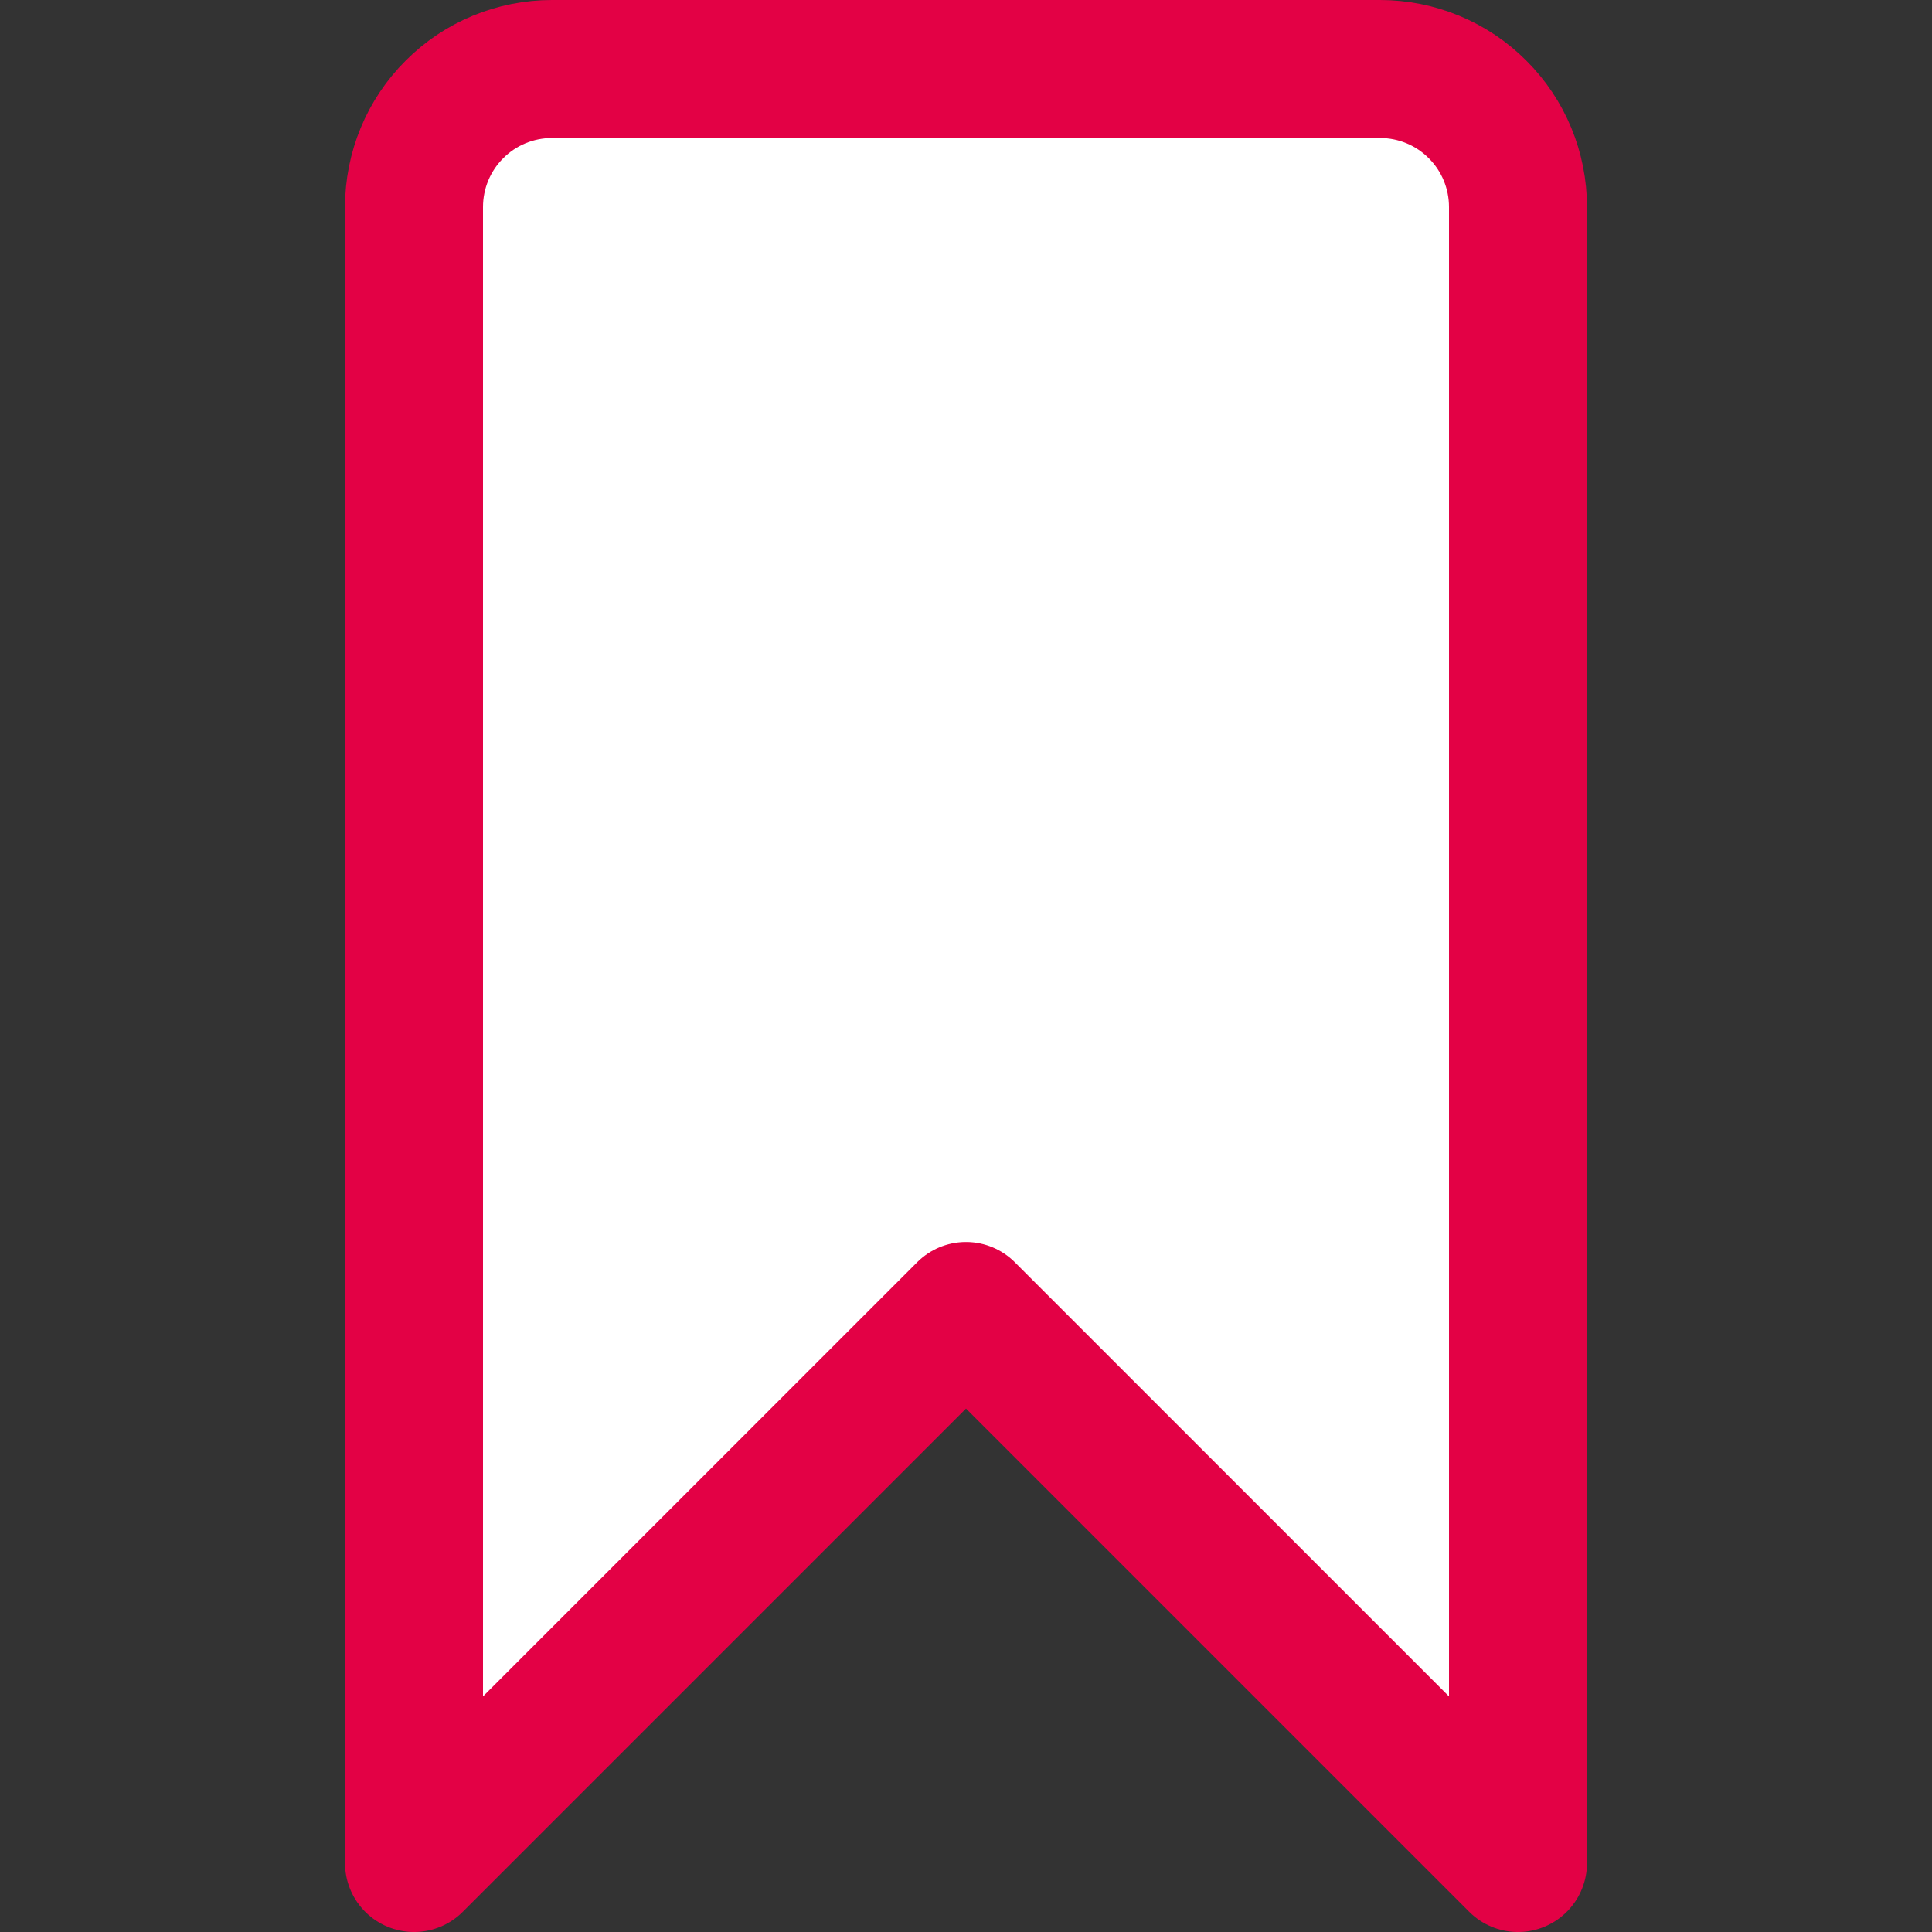
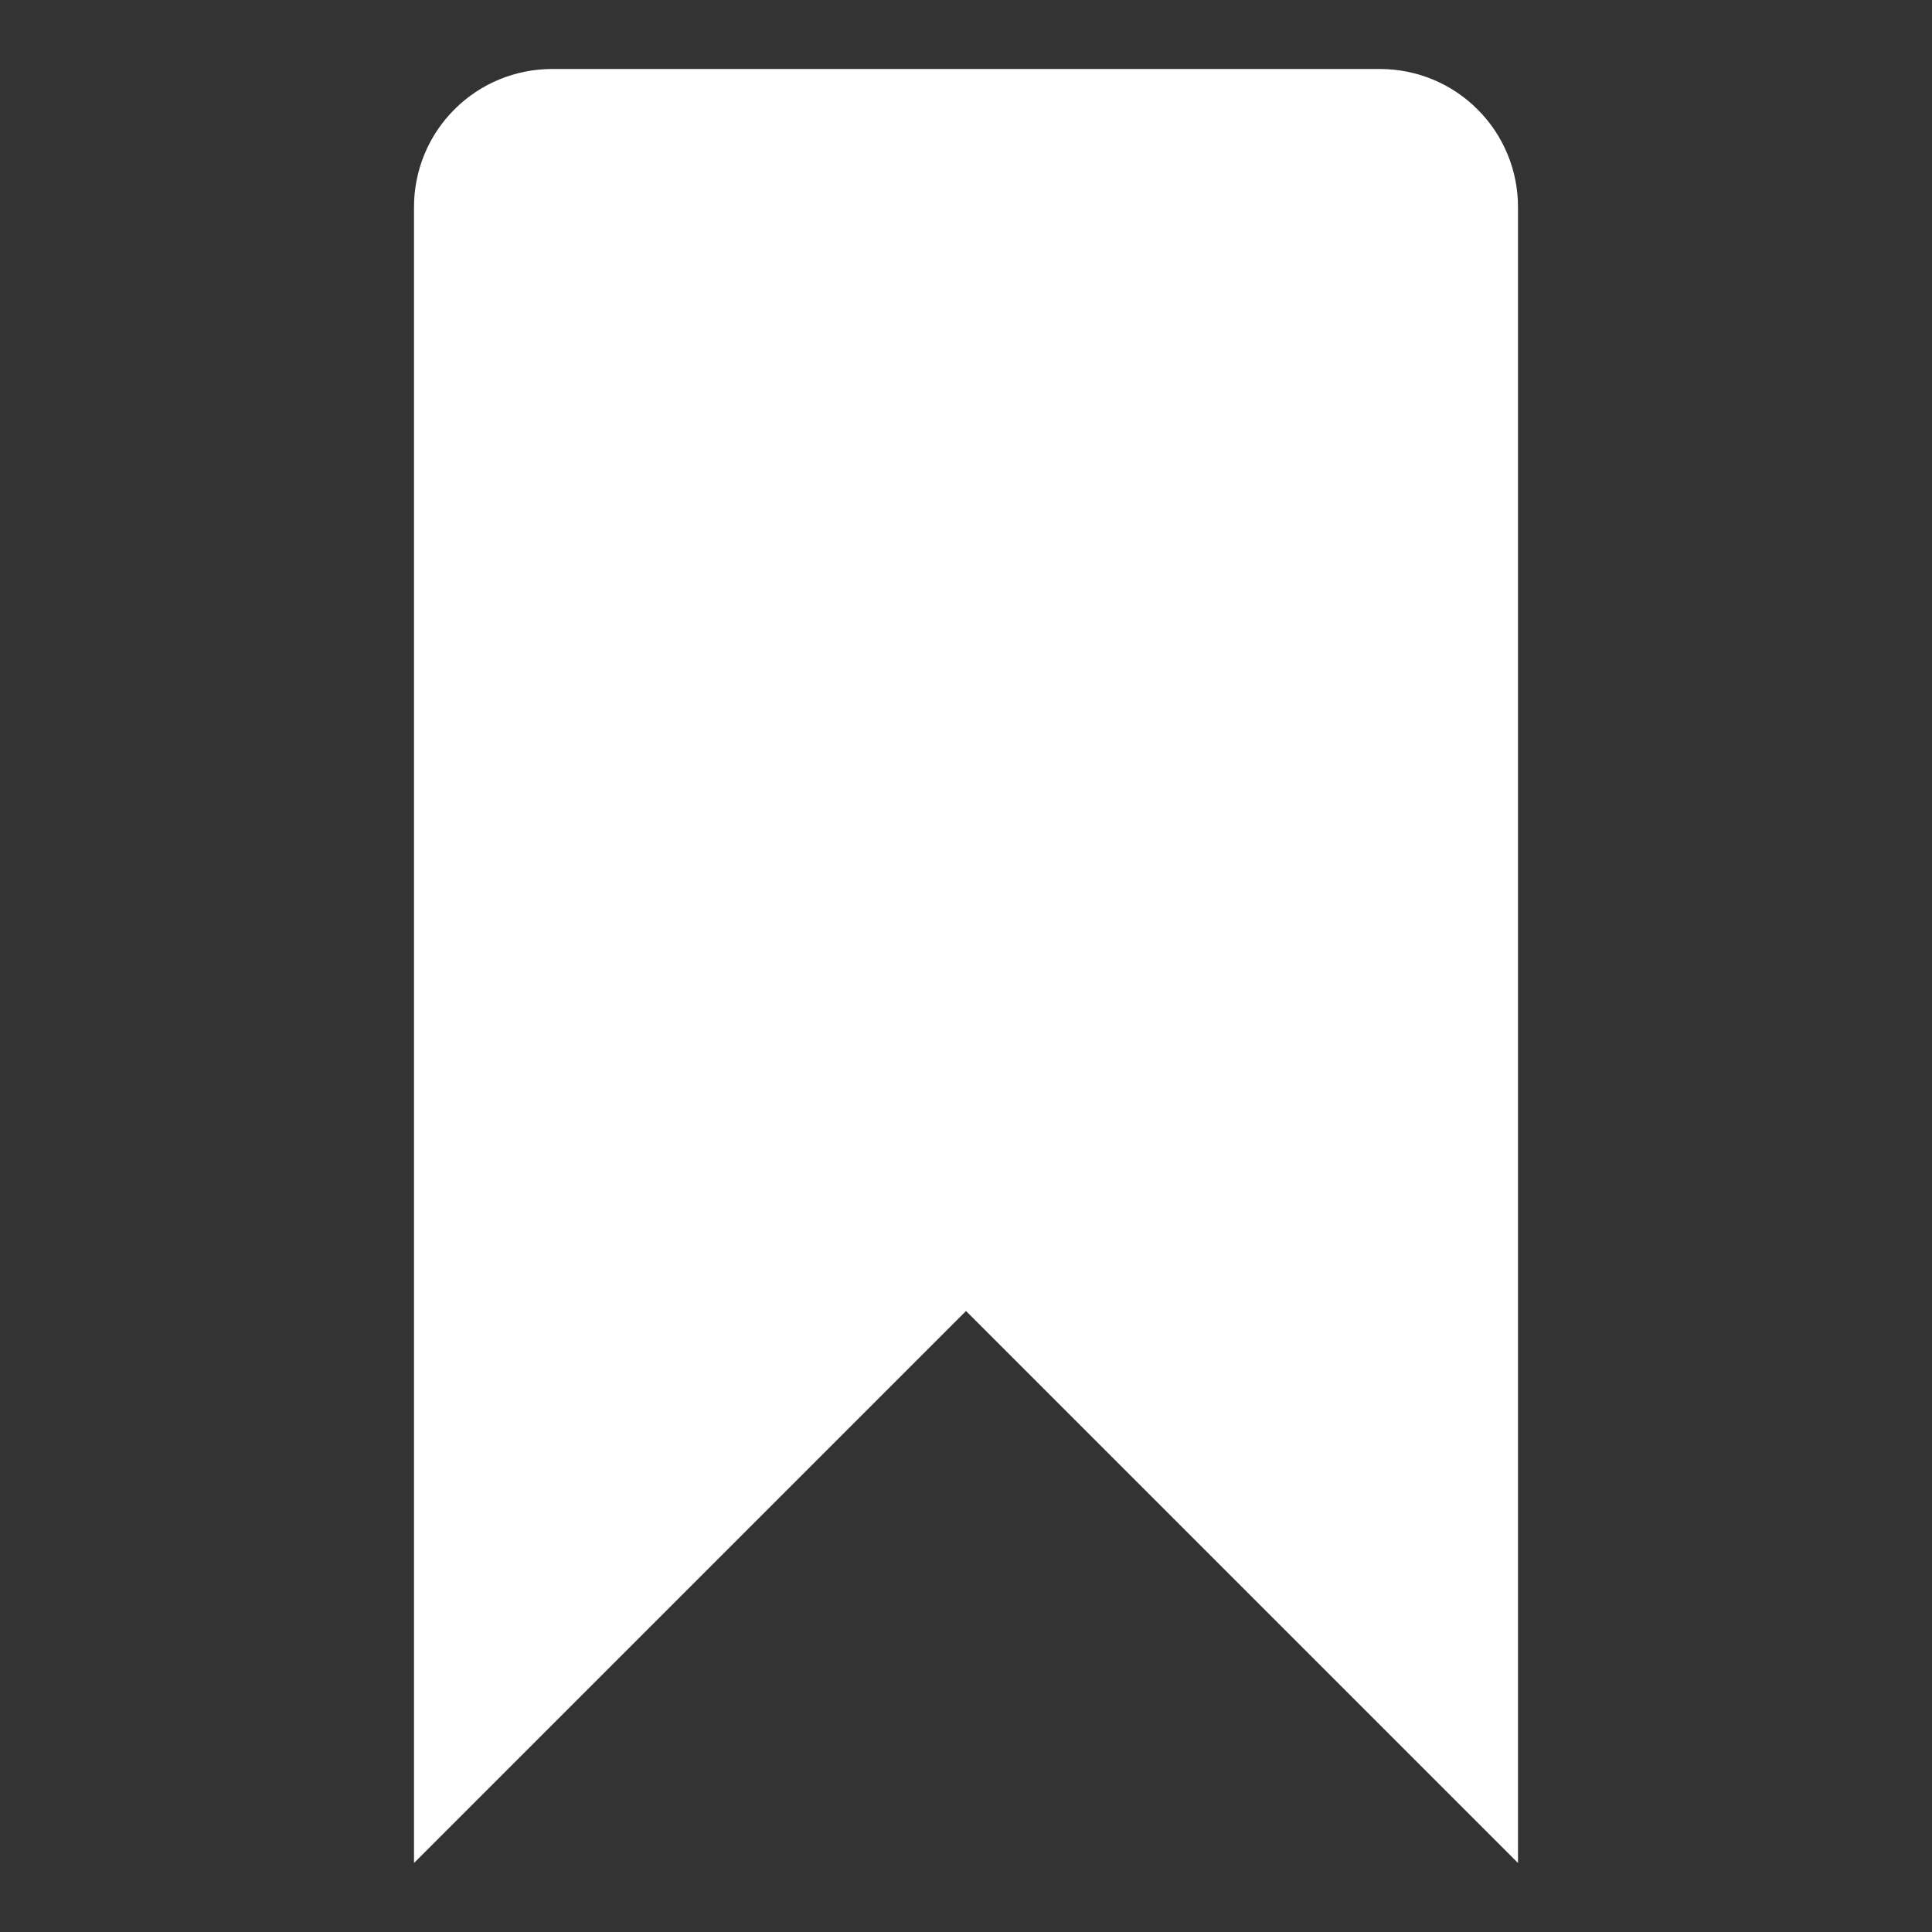
<svg xmlns="http://www.w3.org/2000/svg" width="14" height="14" viewBox="0 0 14 14" fill="none">
  <rect x="0" y="0" width="14" height="14" fill="#333333" stroke="none" />
  <path d="M11 13.5L7 9.5L3 13.5V1.5C3 1.235 3.105 0.98 3.293 0.793C3.48 0.605 3.735 0.5 4 0.5H10C10.265 0.5 10.52 0.605 10.707 0.793C10.895 0.98 11 1.235 11 1.5V13.5Z" fill="white" />
-   <path d="M11 13.5L7 9.5L3 13.5V1.5C3 1.235 3.105 0.98 3.293 0.793C3.48 0.605 3.735 0.5 4 0.5H10C10.265 0.5 10.52 0.605 10.707 0.793C10.895 0.98 11 1.235 11 1.5V13.5Z" stroke="#E30145" stroke-linecap="round" stroke-linejoin="round" />
</svg>